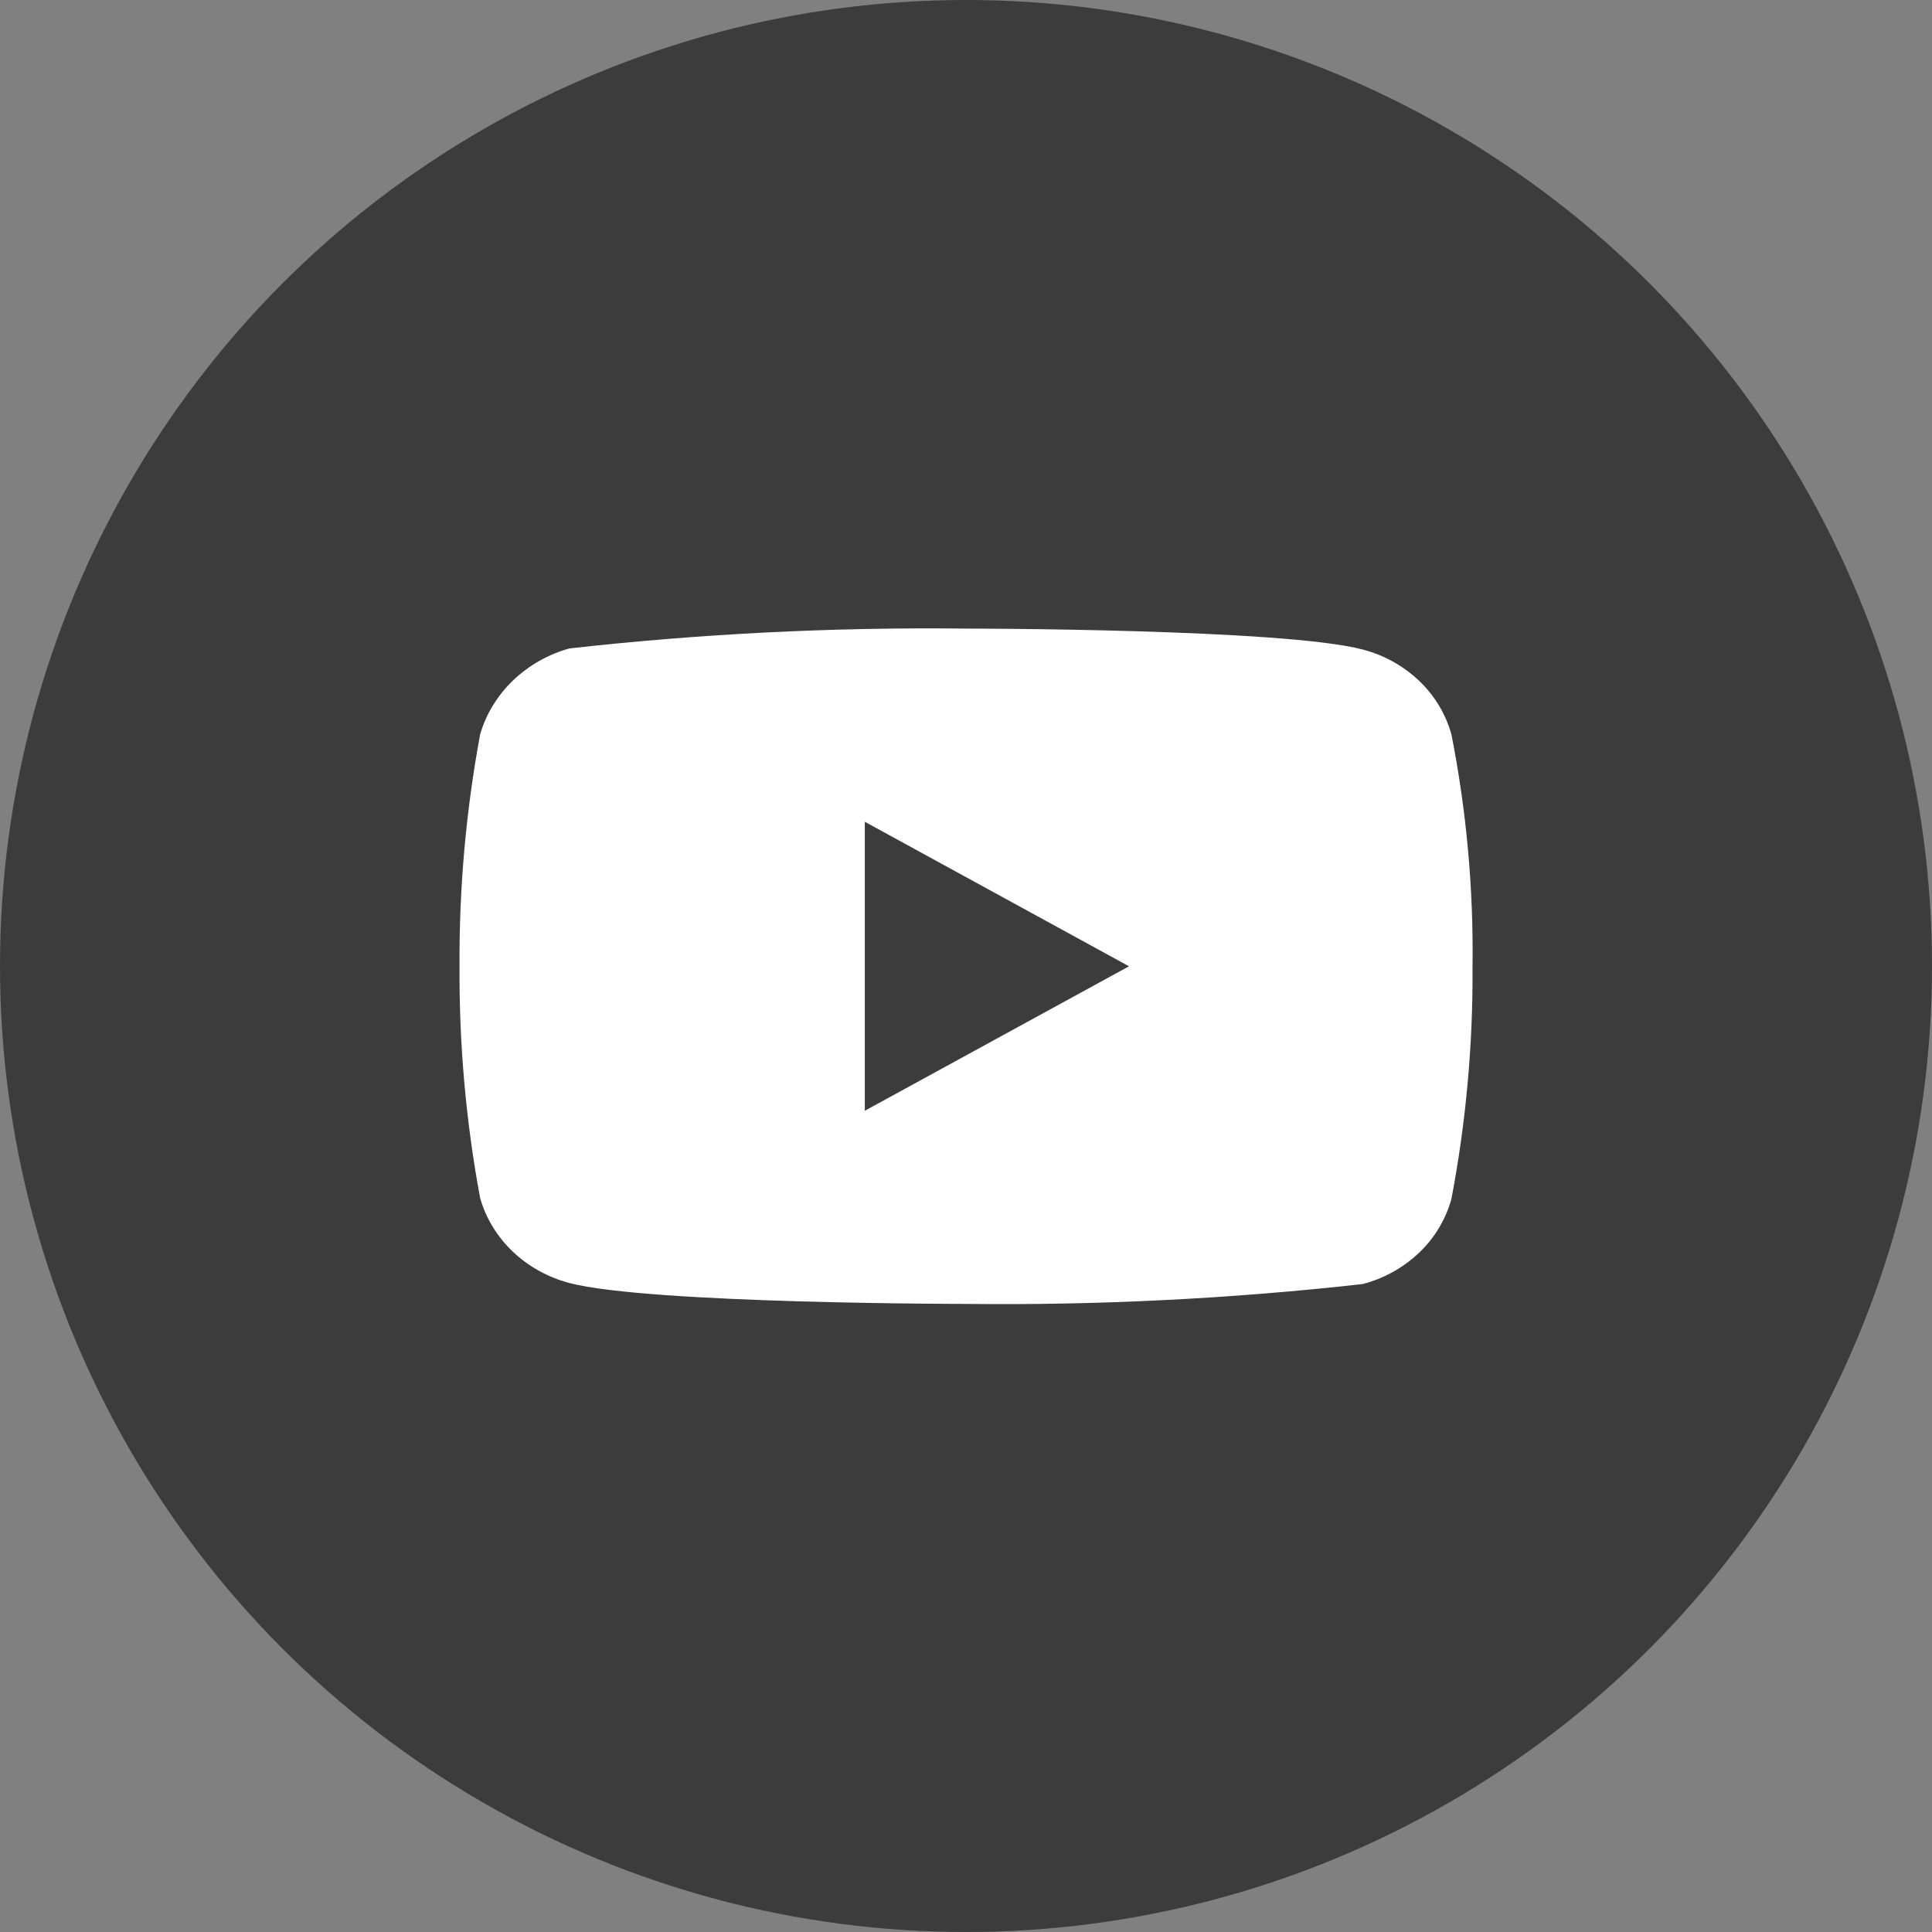
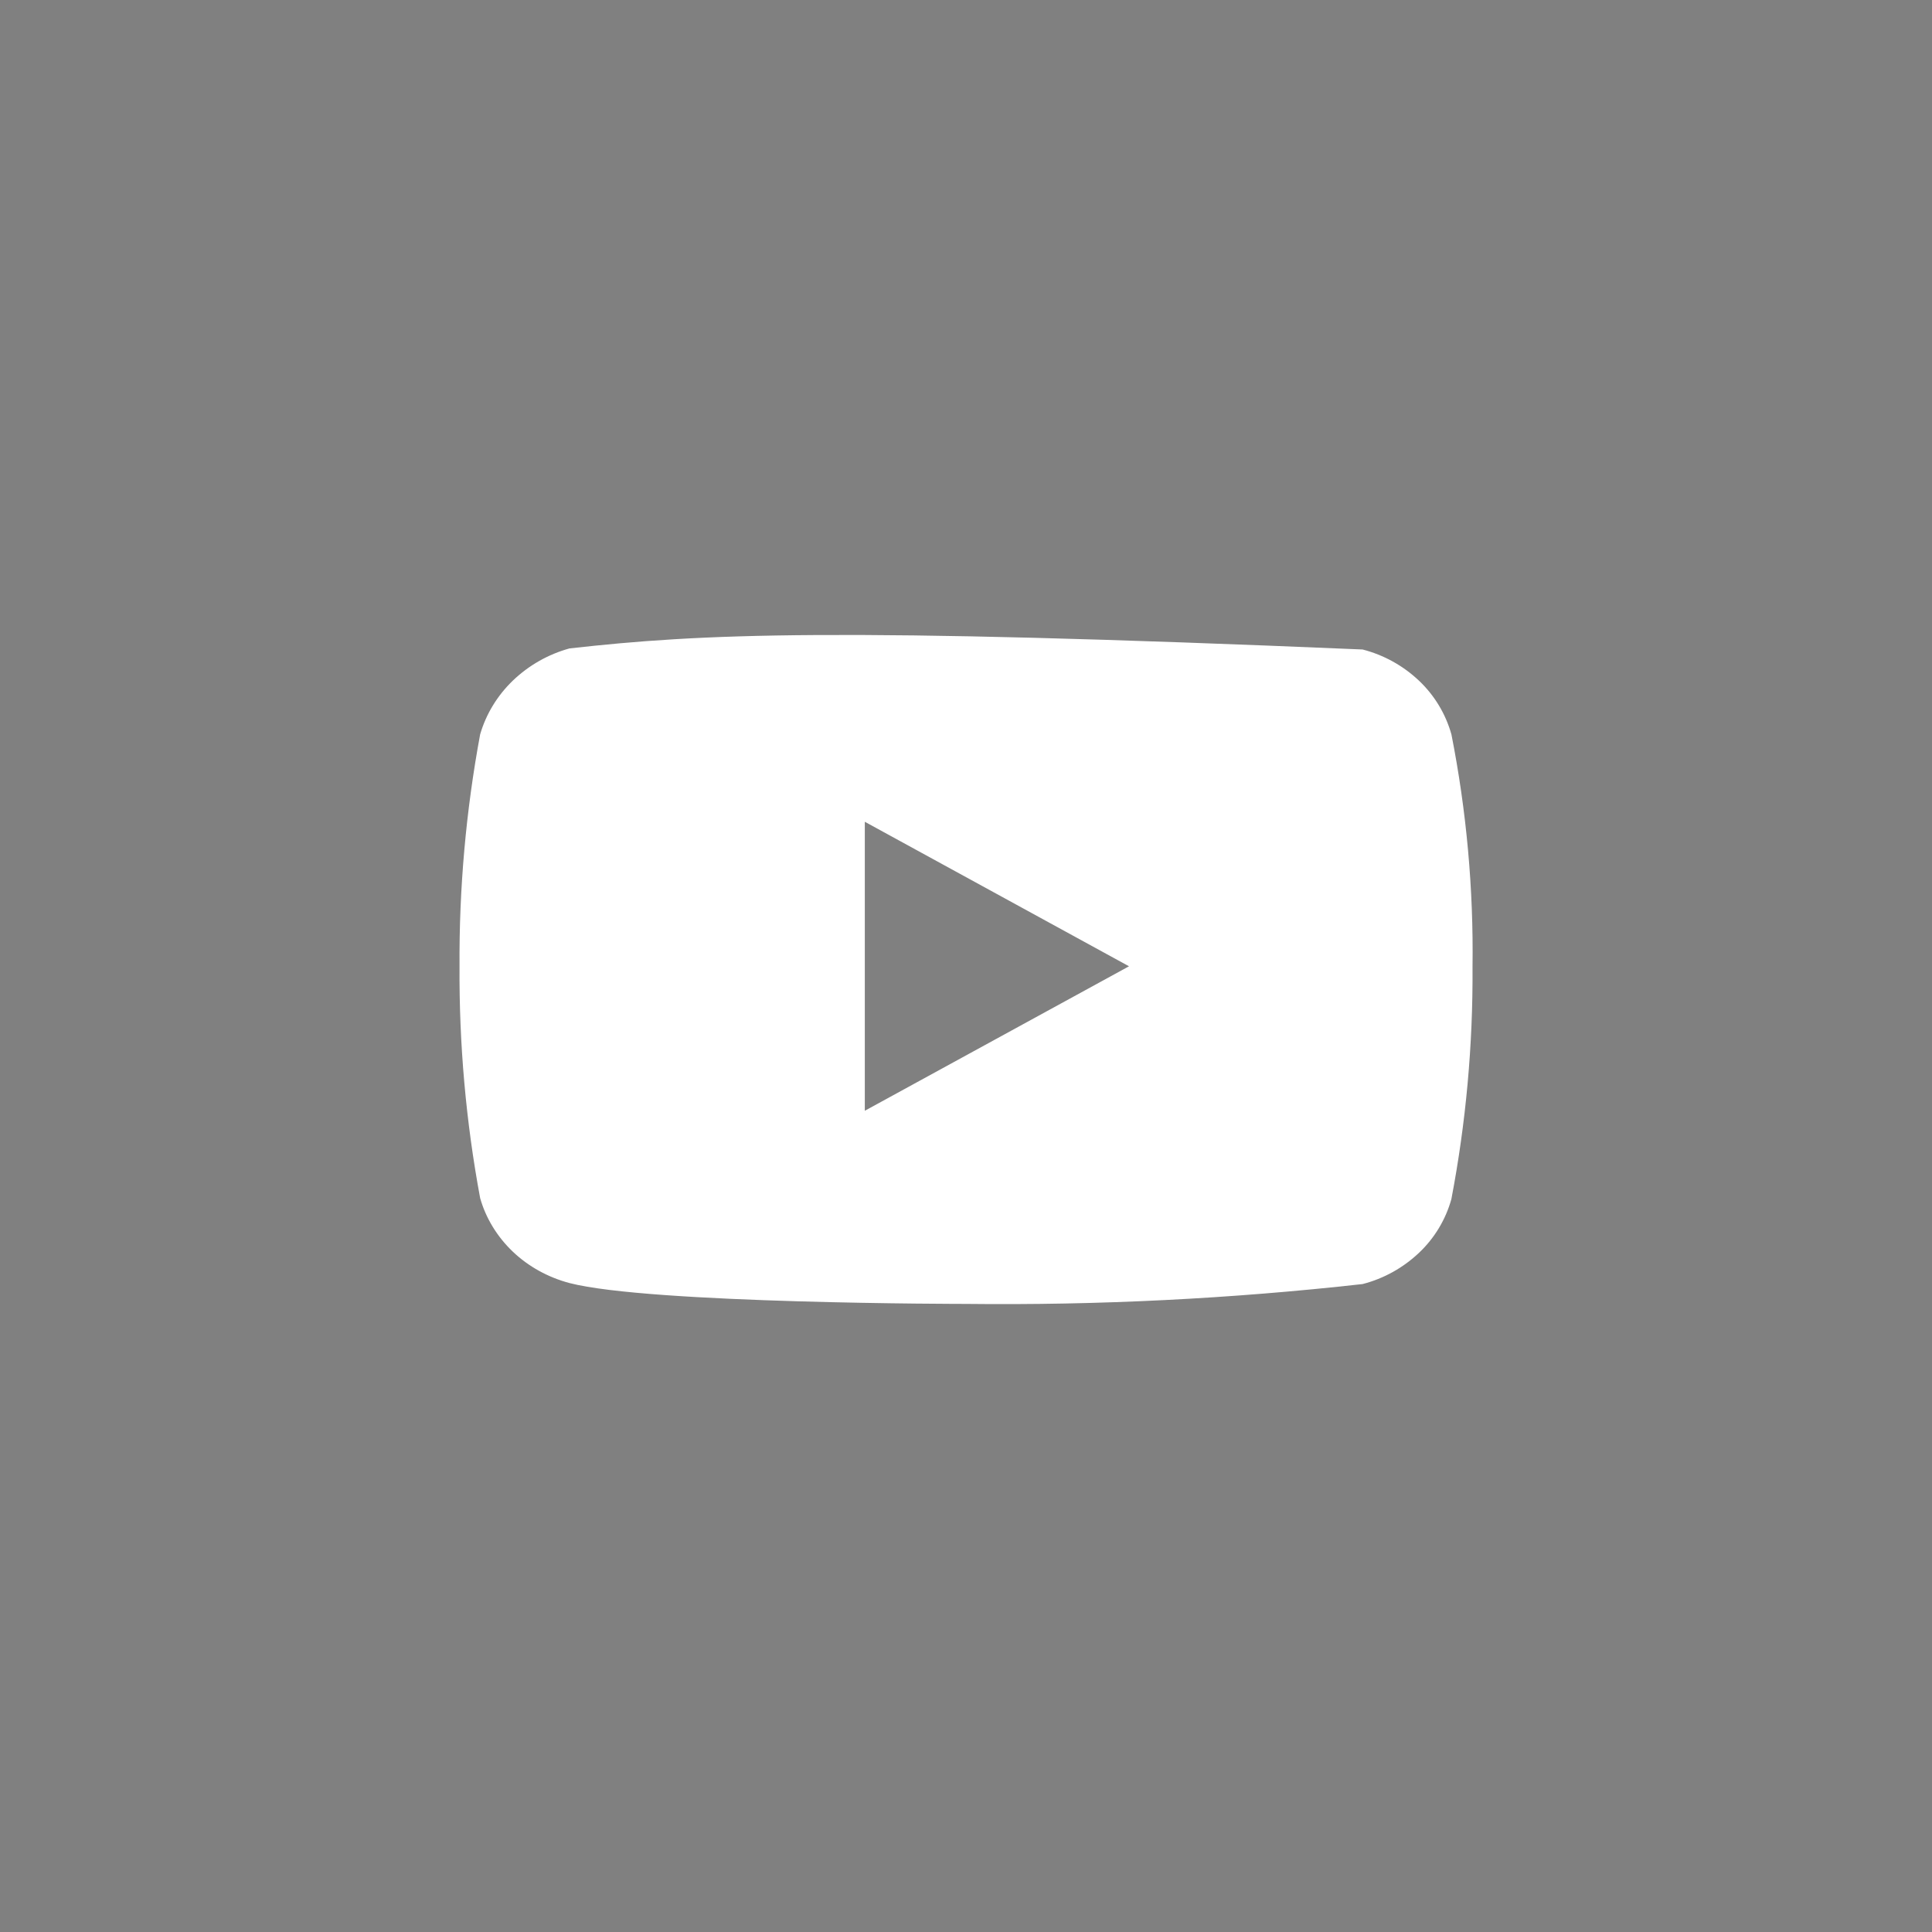
<svg xmlns="http://www.w3.org/2000/svg" width="40" height="40" viewBox="0 0 40 40" fill="none">
  <rect x="0" y="0" width="40" height="40" fill="#808080" stroke="none" />
-   <circle cx="20" cy="20" r="20" fill="#3C3C3C" />
-   <path d="M30.05 15.205C29.931 14.781 29.7 14.398 29.381 14.095C29.052 13.783 28.65 13.56 28.211 13.447C26.57 13.014 19.995 13.014 19.995 13.014C17.254 12.983 14.514 13.12 11.79 13.425C11.351 13.546 10.95 13.774 10.62 14.089C10.297 14.4 10.063 14.784 9.941 15.204C9.647 16.787 9.504 18.395 9.514 20.005C9.504 21.613 9.646 23.221 9.941 24.806C10.06 25.224 10.294 25.606 10.618 25.915C10.942 26.223 11.346 26.446 11.79 26.564C13.453 26.996 19.995 26.996 19.995 26.996C22.74 27.027 25.484 26.89 28.211 26.585C28.65 26.472 29.052 26.248 29.381 25.936C29.7 25.634 29.931 25.25 30.049 24.827C30.351 23.244 30.497 21.636 30.487 20.025C30.509 18.407 30.363 16.791 30.05 15.204V15.205ZM17.905 22.997V17.014L23.375 20.006L17.905 22.997Z" fill="white" />
+   <path d="M30.05 15.205C29.931 14.781 29.7 14.398 29.381 14.095C29.052 13.783 28.65 13.56 28.211 13.447C17.254 12.983 14.514 13.12 11.79 13.425C11.351 13.546 10.95 13.774 10.62 14.089C10.297 14.4 10.063 14.784 9.941 15.204C9.647 16.787 9.504 18.395 9.514 20.005C9.504 21.613 9.646 23.221 9.941 24.806C10.06 25.224 10.294 25.606 10.618 25.915C10.942 26.223 11.346 26.446 11.79 26.564C13.453 26.996 19.995 26.996 19.995 26.996C22.74 27.027 25.484 26.89 28.211 26.585C28.65 26.472 29.052 26.248 29.381 25.936C29.7 25.634 29.931 25.25 30.049 24.827C30.351 23.244 30.497 21.636 30.487 20.025C30.509 18.407 30.363 16.791 30.05 15.204V15.205ZM17.905 22.997V17.014L23.375 20.006L17.905 22.997Z" fill="white" />
</svg>